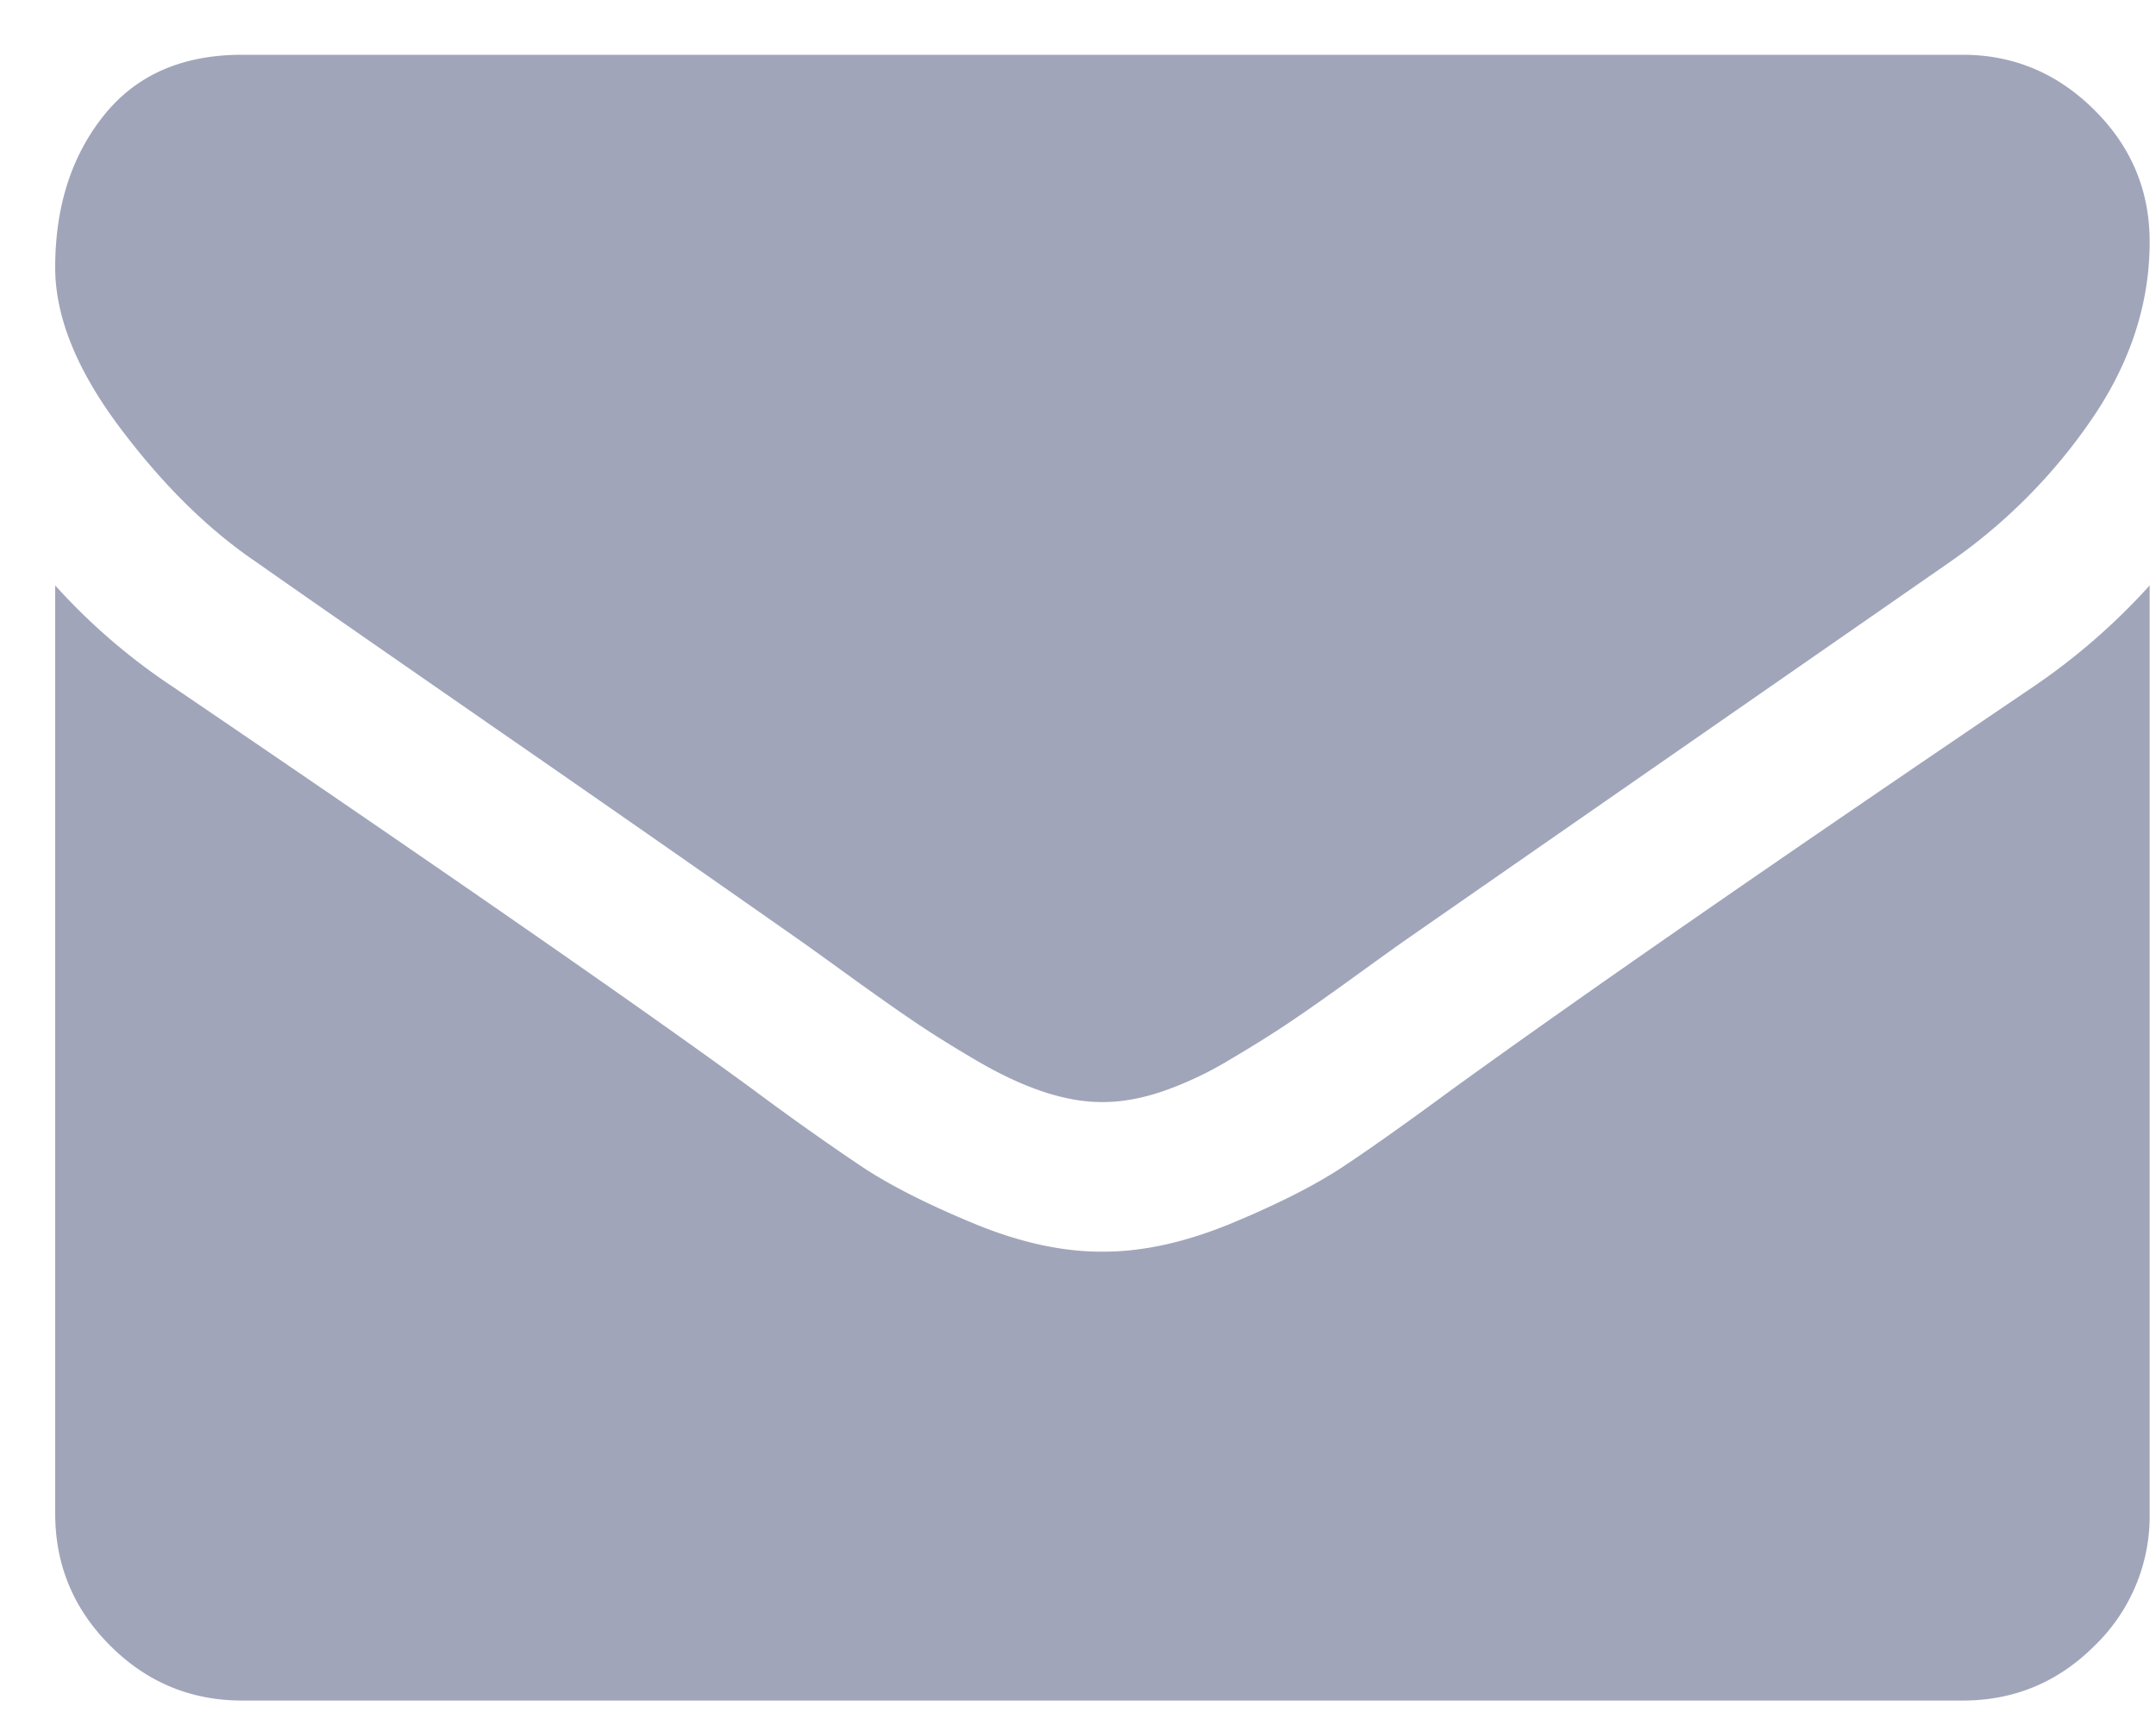
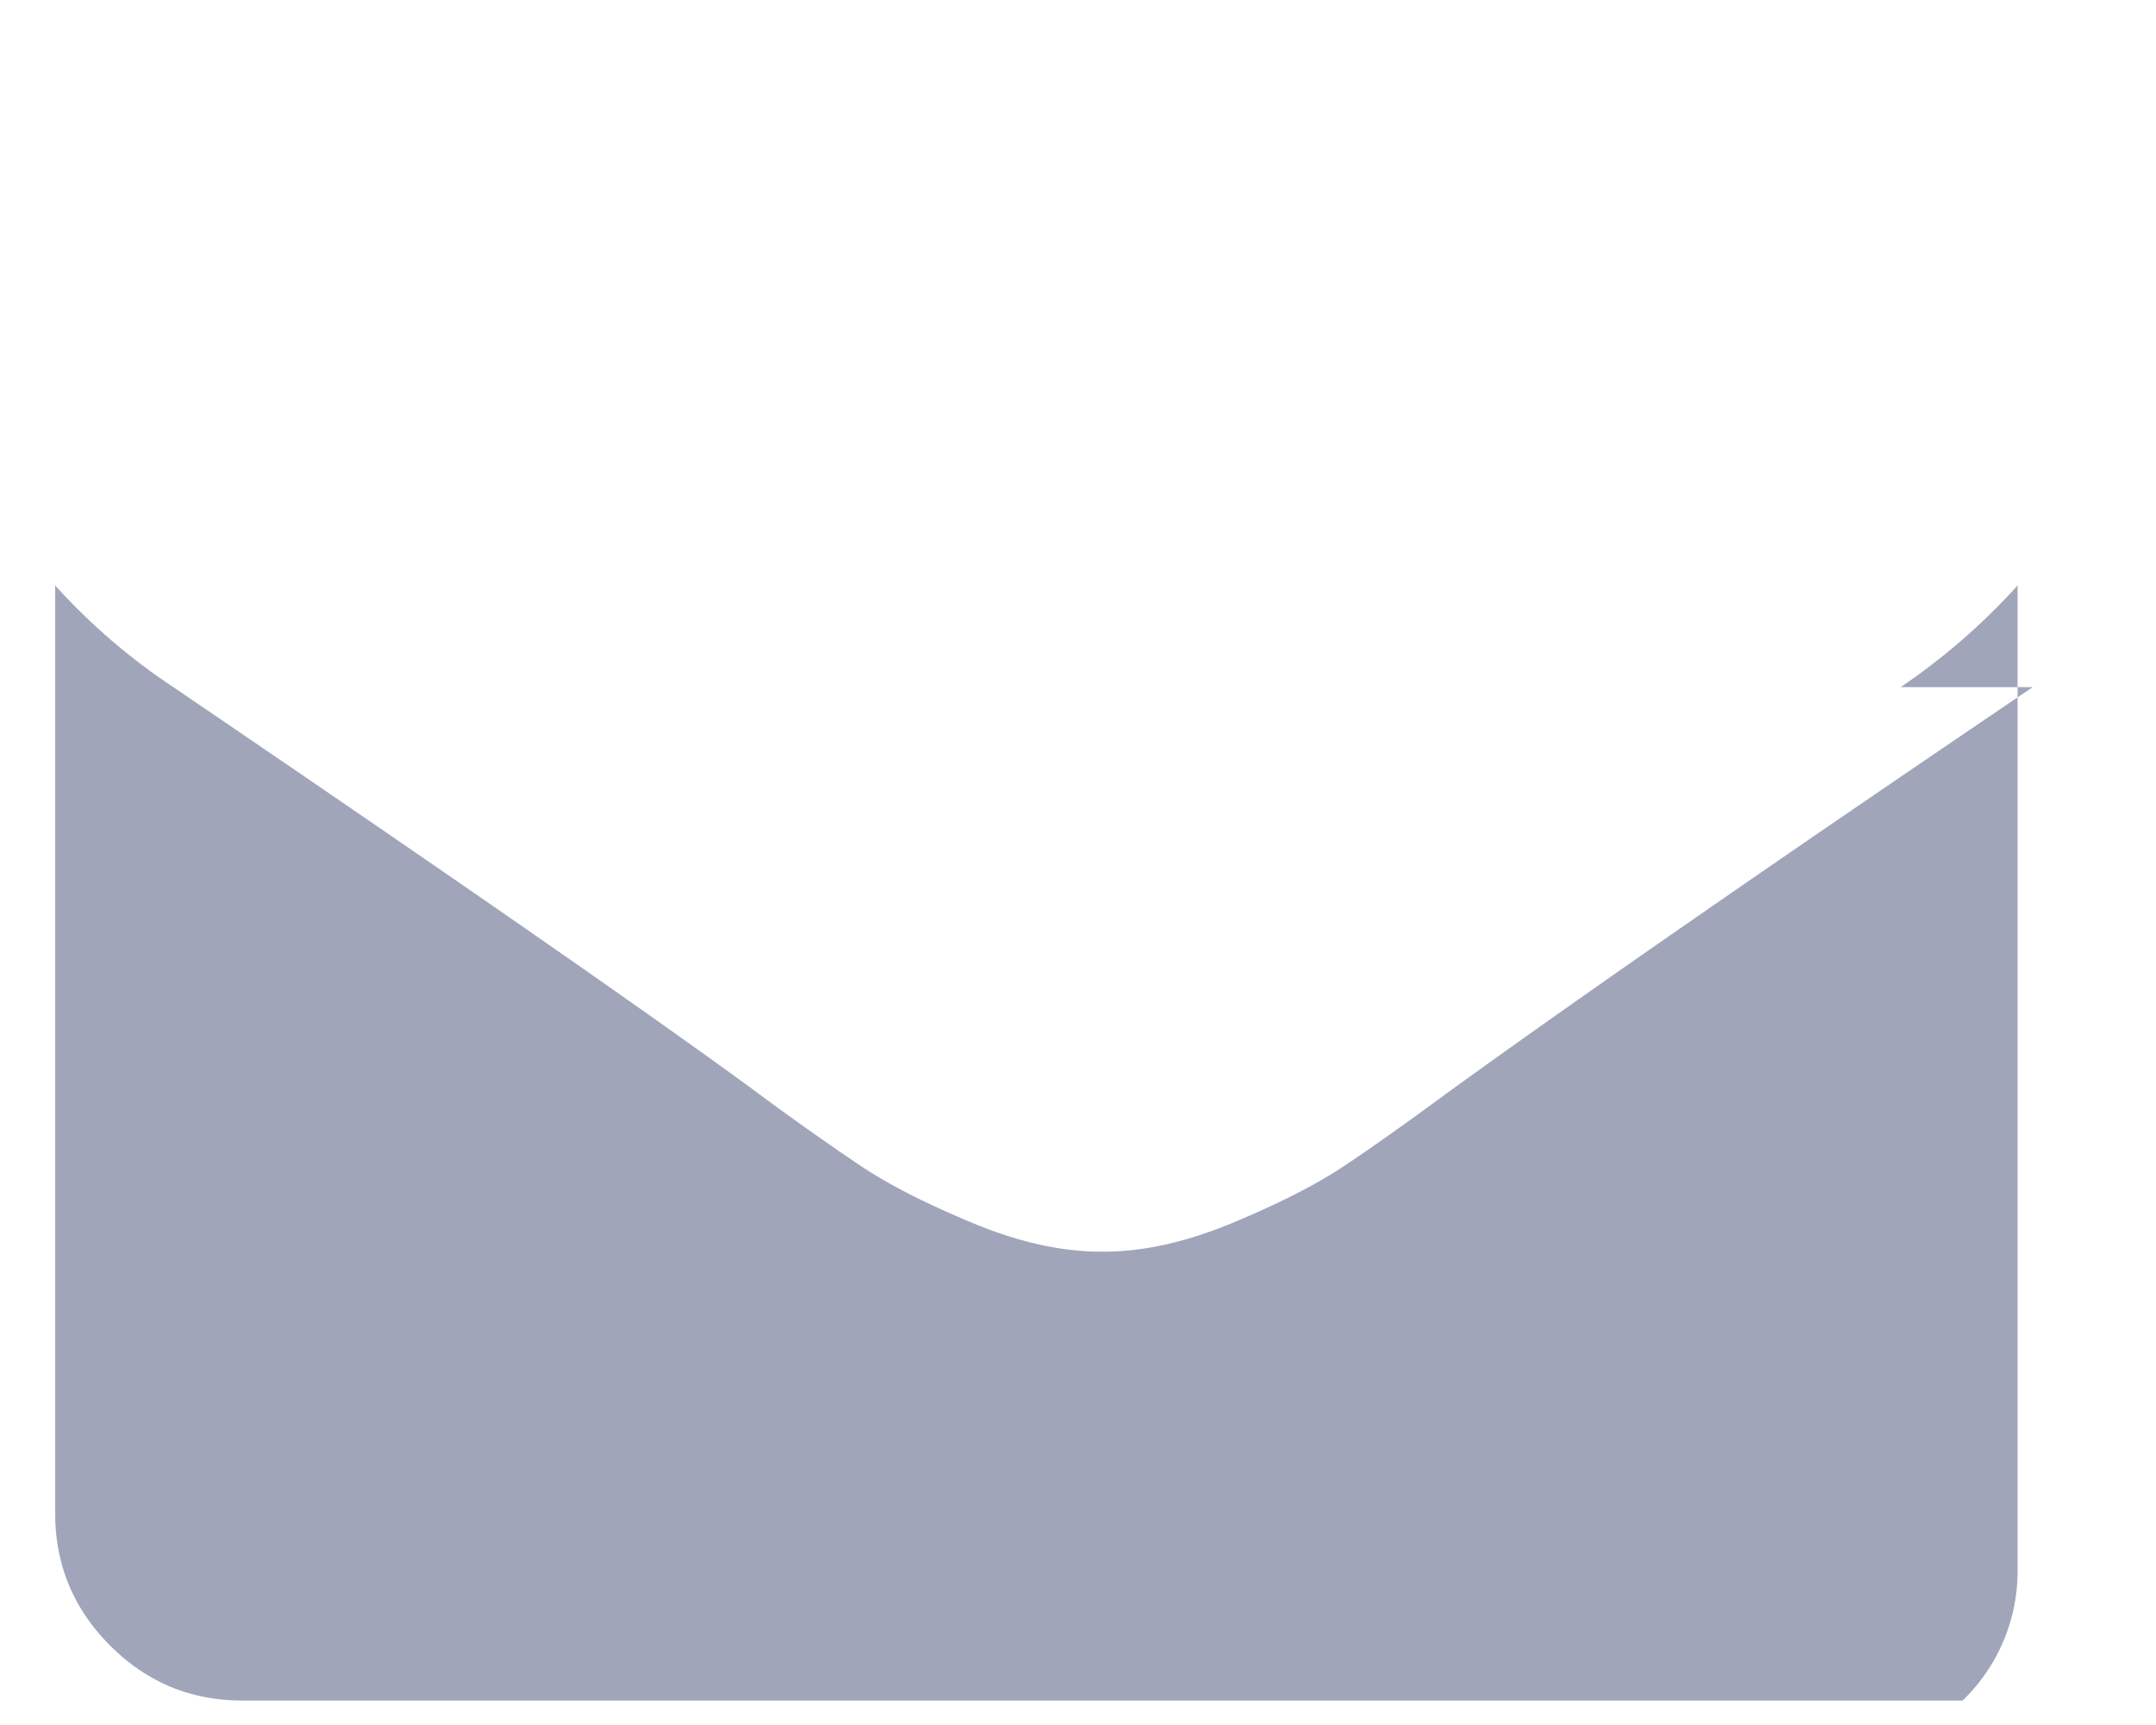
<svg xmlns="http://www.w3.org/2000/svg" width="35" height="28" fill="none">
-   <path d="M4.16 9.123c.43.304 1.726 1.205 3.89 2.704a957.626 957.626 0 0 1 4.97 3.462c.127.09.395.282.806.58.412.297.753.537 1.025.72.272.184.6.39.987.617.386.227.75.398 1.09.512.342.114.659.17.95.17h.038c.29 0 .607-.056.948-.17a5.727 5.727 0 0 0 1.091-.512c.386-.228.715-.433.987-.617.272-.183.613-.423 1.024-.72.411-.298.68-.49.807-.58 1.163-.809 4.123-2.864 8.88-6.166a9.014 9.014 0 0 0 2.314-2.334c.62-.91.93-1.865.93-2.864 0-.835-.301-1.55-.902-2.144-.6-.595-1.312-.892-2.134-.892H3.932c-.974 0-1.723.329-2.248.987-.525.657-.788 1.48-.788 2.466 0 .797.348 1.66 1.044 2.59.696.93 1.436 1.66 2.22 2.191Z" fill="#A0A5BA" />
-   <path d="M32.999 11.153c-4.148 2.808-7.298 4.99-9.448 6.546-.721.531-1.306.946-1.755 1.243-.45.297-1.047.6-1.793.91-.747.31-1.442.465-2.087.465h-.038c-.646 0-1.341-.154-2.088-.465-.746-.31-1.343-.613-1.792-.91a44.91 44.91 0 0 1-1.755-1.243c-1.708-1.252-4.851-3.434-9.43-6.546a10.05 10.05 0 0 1-1.917-1.65v15.064c0 .835.298 1.55.892 2.144.595.595 1.31.892 2.144.892h27.929c.835 0 1.55-.297 2.144-.892a2.922 2.922 0 0 0 .892-2.144V9.503a10.455 10.455 0 0 1-1.898 1.65Z" fill="#A0A5BA" />
+   <path d="M32.999 11.153c-4.148 2.808-7.298 4.99-9.448 6.546-.721.531-1.306.946-1.755 1.243-.45.297-1.047.6-1.793.91-.747.31-1.442.465-2.087.465h-.038c-.646 0-1.341-.154-2.088-.465-.746-.31-1.343-.613-1.792-.91a44.91 44.91 0 0 1-1.755-1.243c-1.708-1.252-4.851-3.434-9.43-6.546a10.05 10.05 0 0 1-1.917-1.65v15.064c0 .835.298 1.55.892 2.144.595.595 1.31.892 2.144.892h27.929a2.922 2.922 0 0 0 .892-2.144V9.503a10.455 10.455 0 0 1-1.898 1.65Z" fill="#A0A5BA" />
</svg>